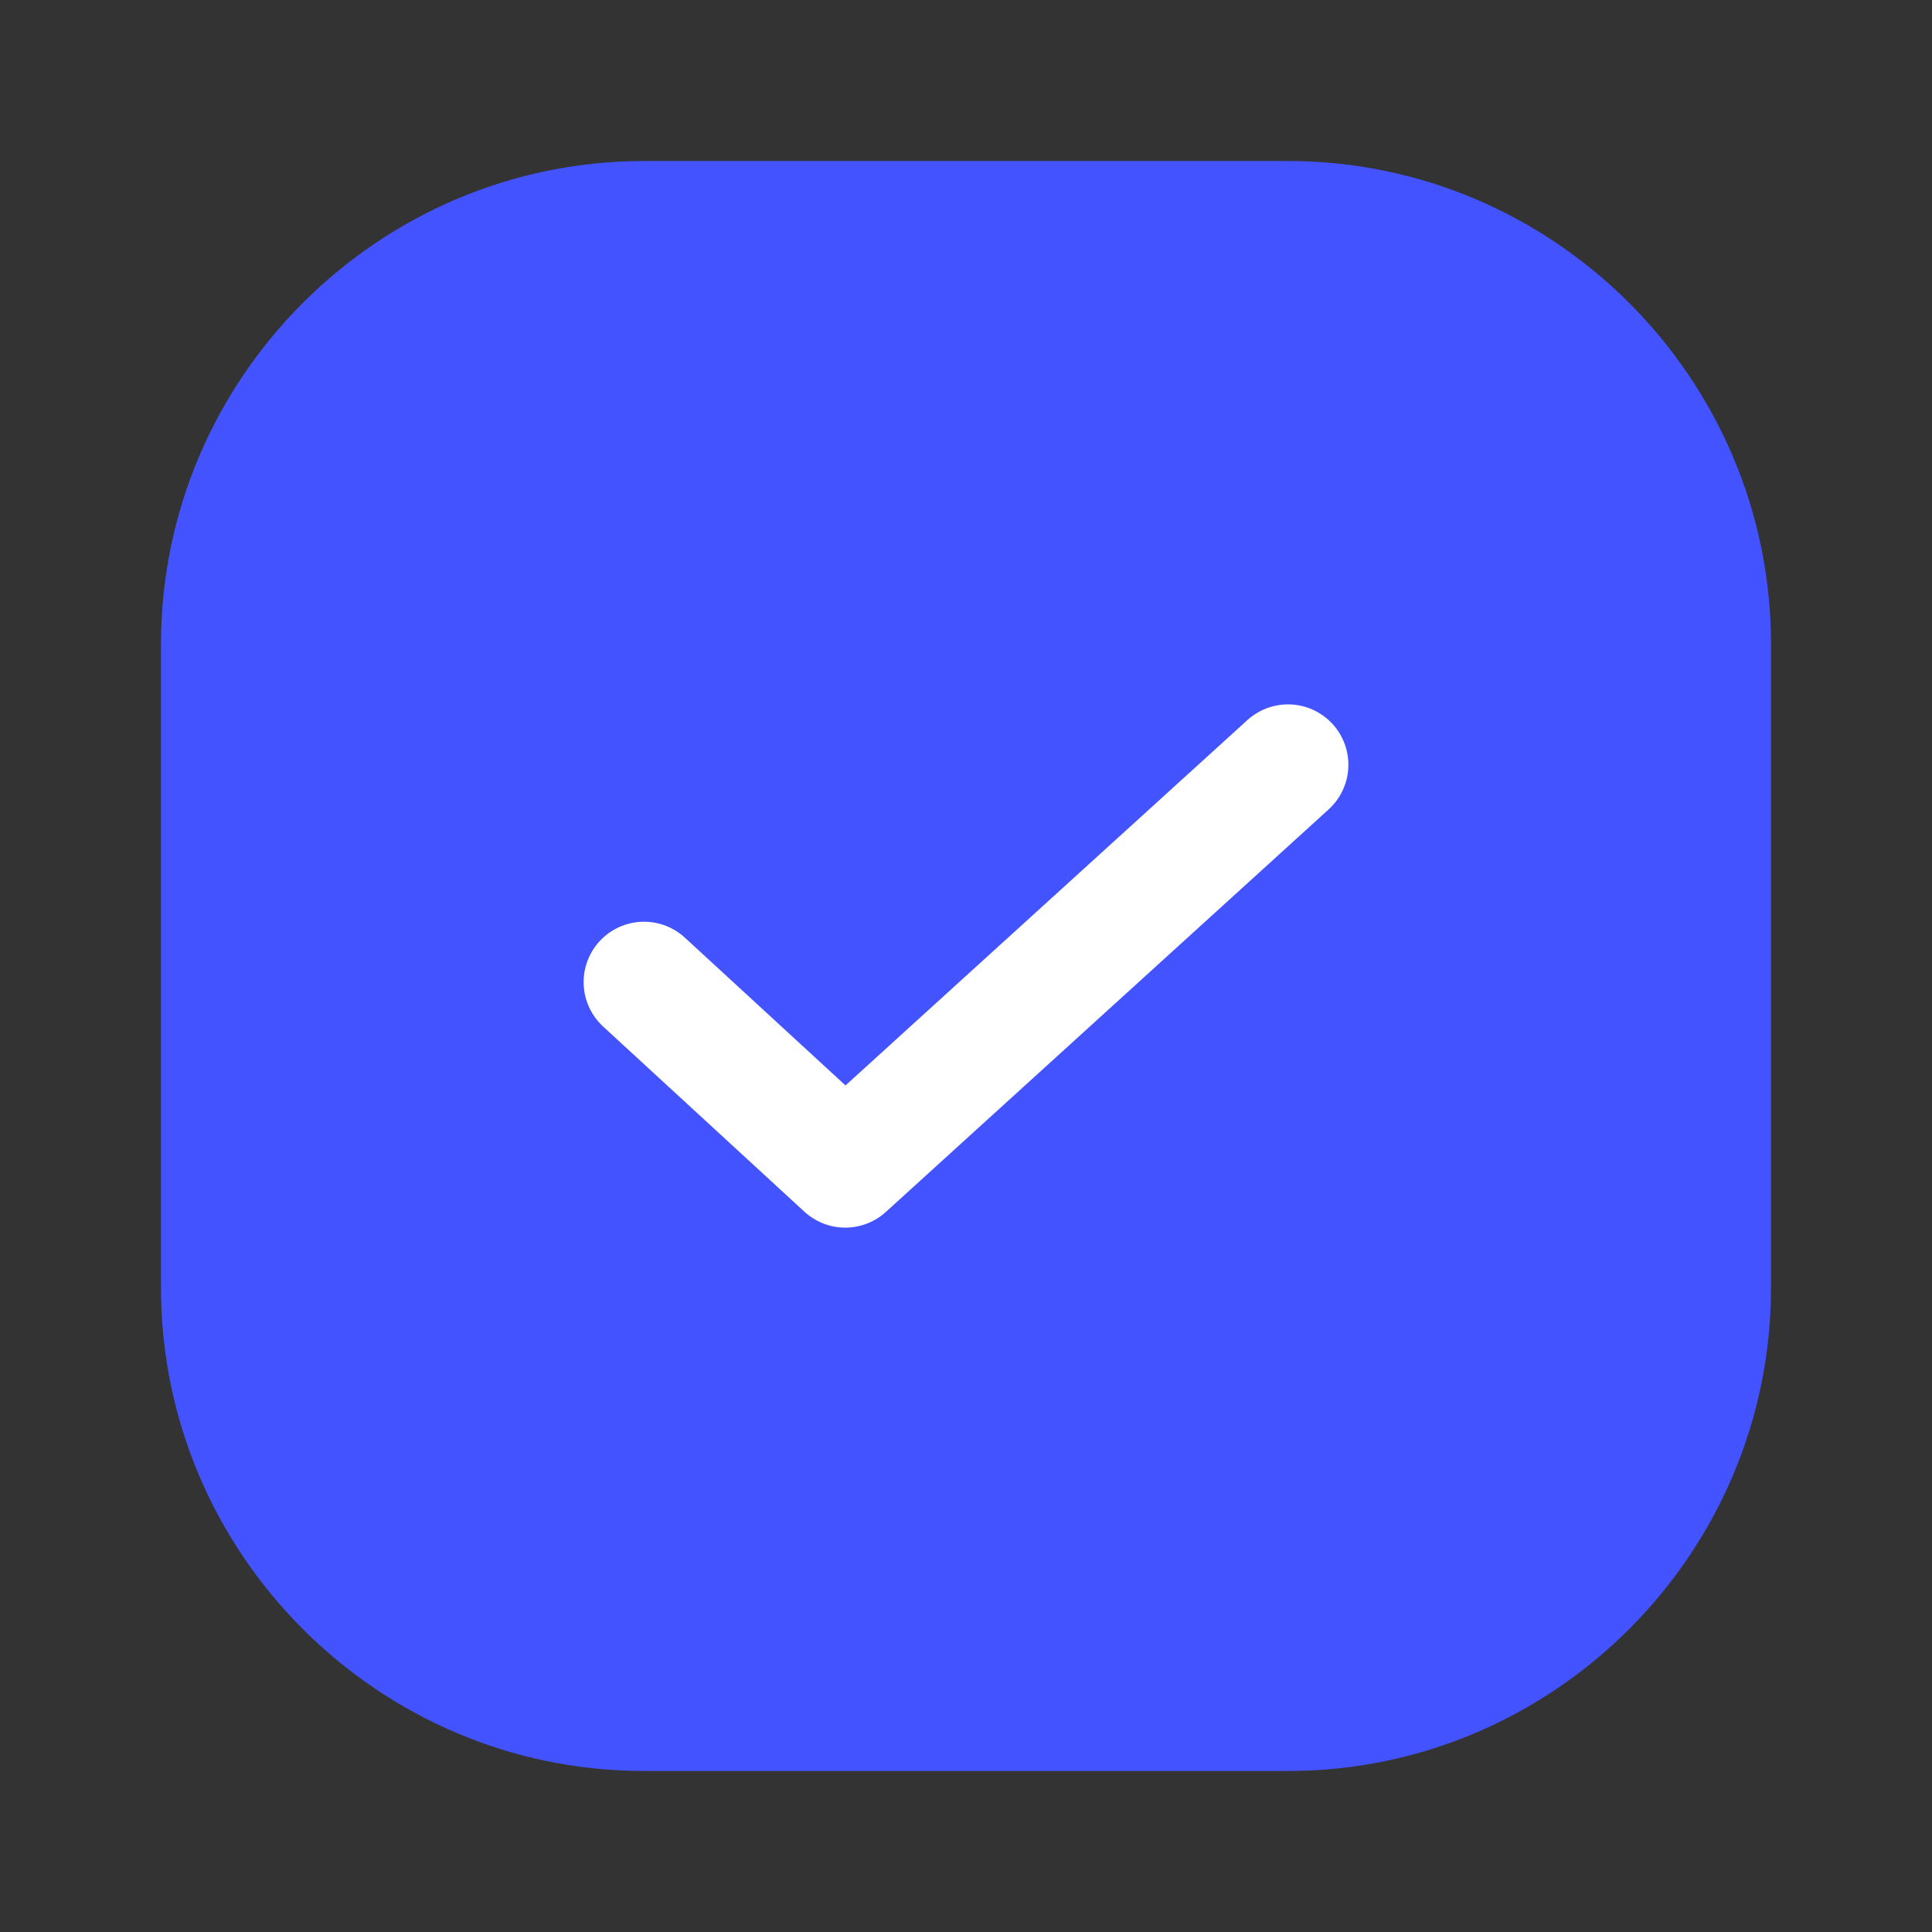
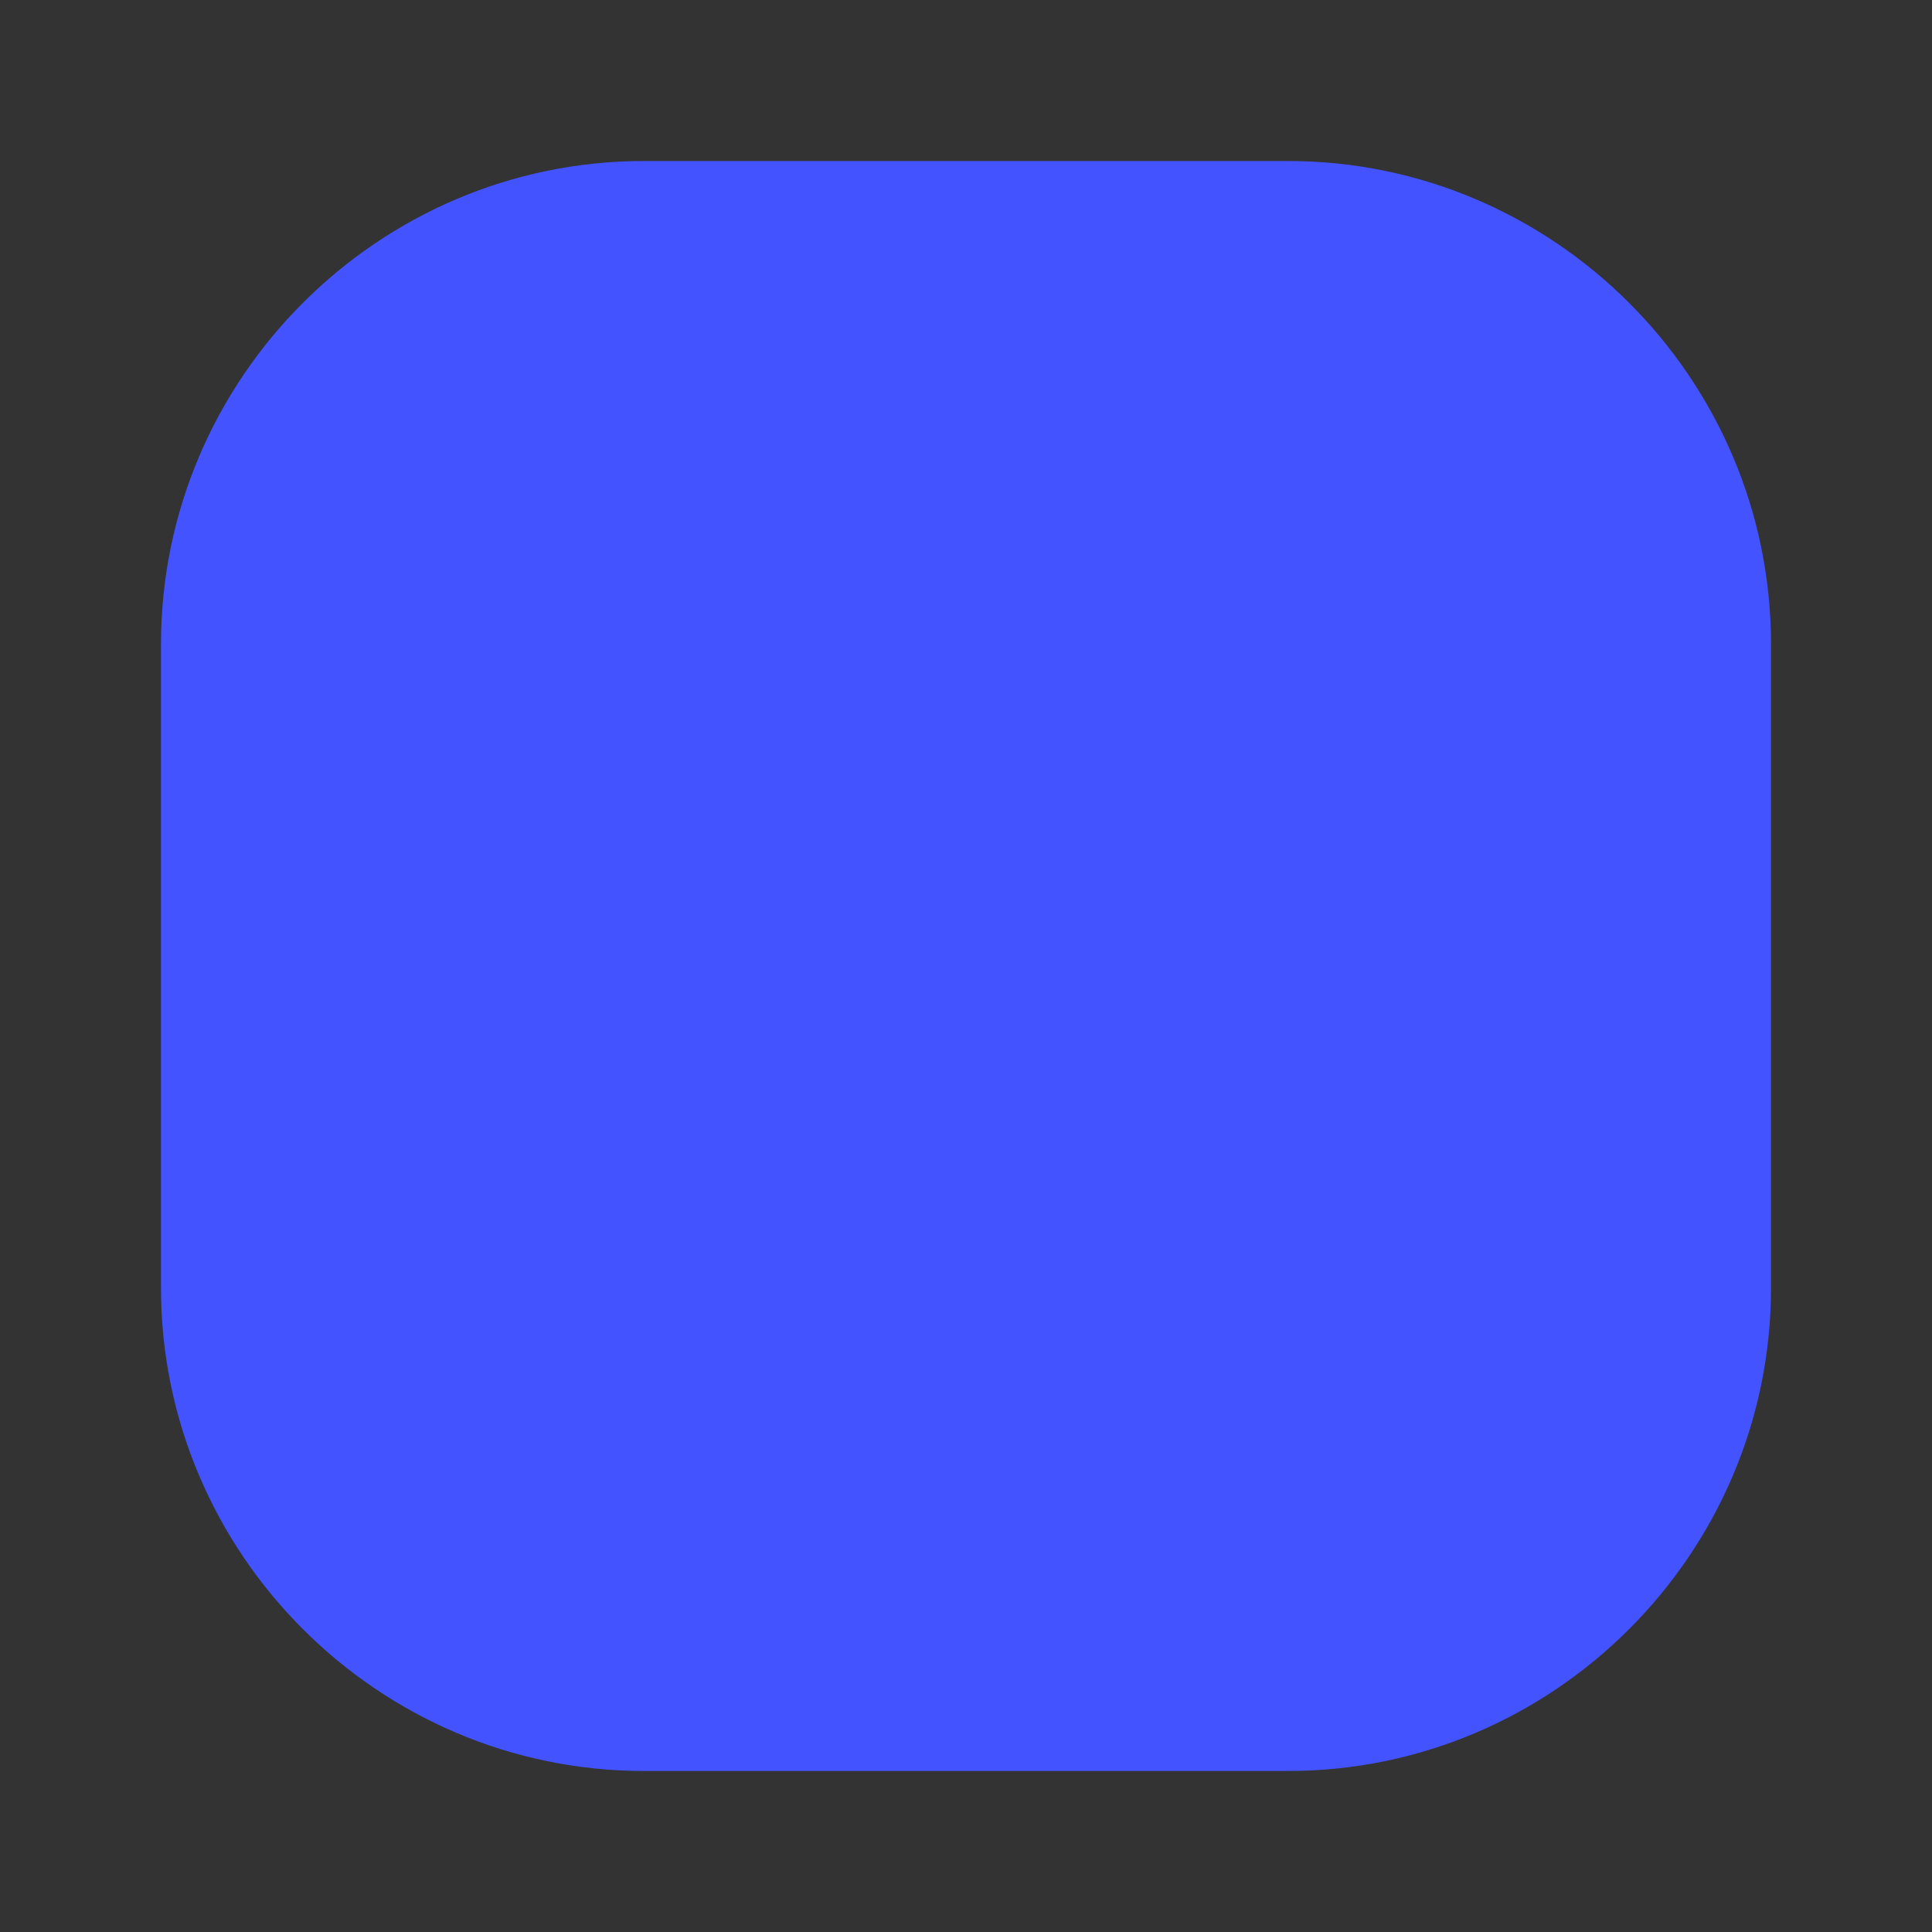
<svg xmlns="http://www.w3.org/2000/svg" version="1.1" id="图层_1" x="0px" y="0px" viewBox="0 0 24 24" style="enable-background:new 0 0 24 24;" xml:space="preserve">
  <rect x="0" y="0" width="24" height="24" fill="#333333" stroke="none" />
  <style type="text/css">
	.st0{fill:#4353FF;}
	.st1{fill:none;stroke:#FFFFFF;stroke-width:1.5;stroke-linecap:round;stroke-linejoin:round;}
</style>
  <path class="st0" d="M8,2h8c3.3,0,6,2.7,6,6v8c0,3.3-2.7,6-6,6H8c-3.3,0-6-2.7-6-6V8C2,4.7,4.7,2,8,2z" />
-   <path class="st1" d="M16,9.5l-5.5,5L8,12.2" />
</svg>